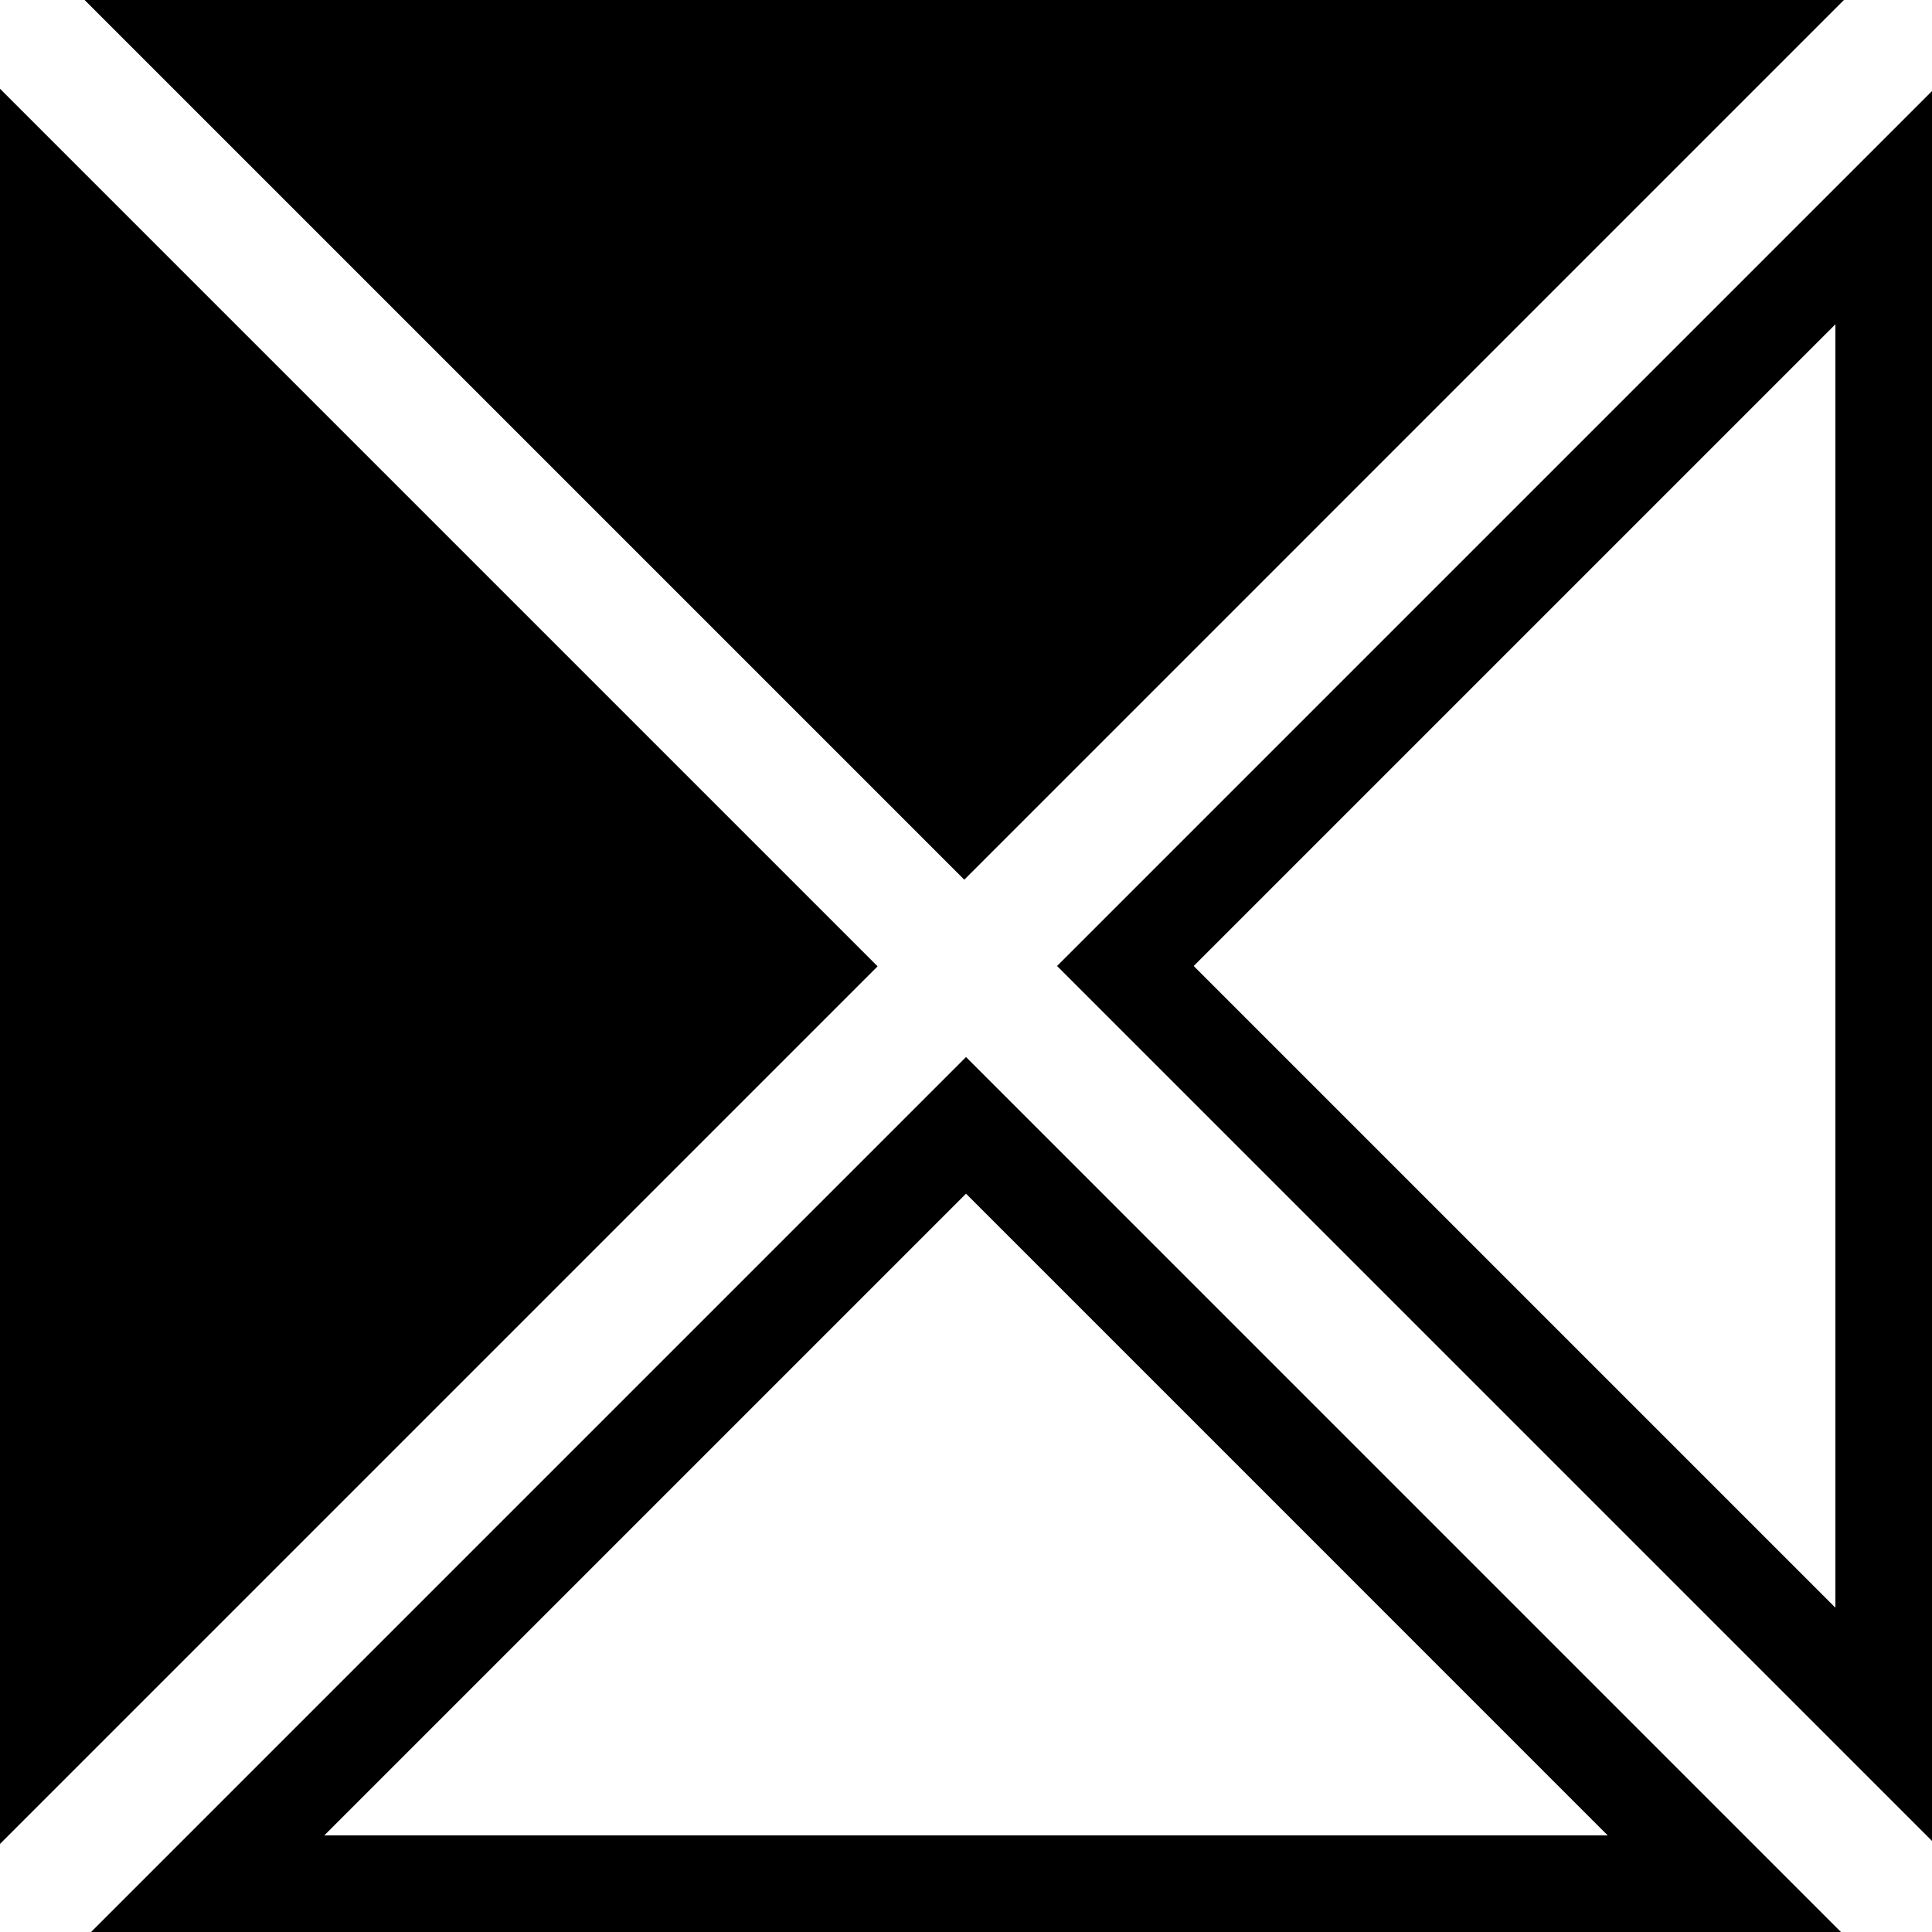
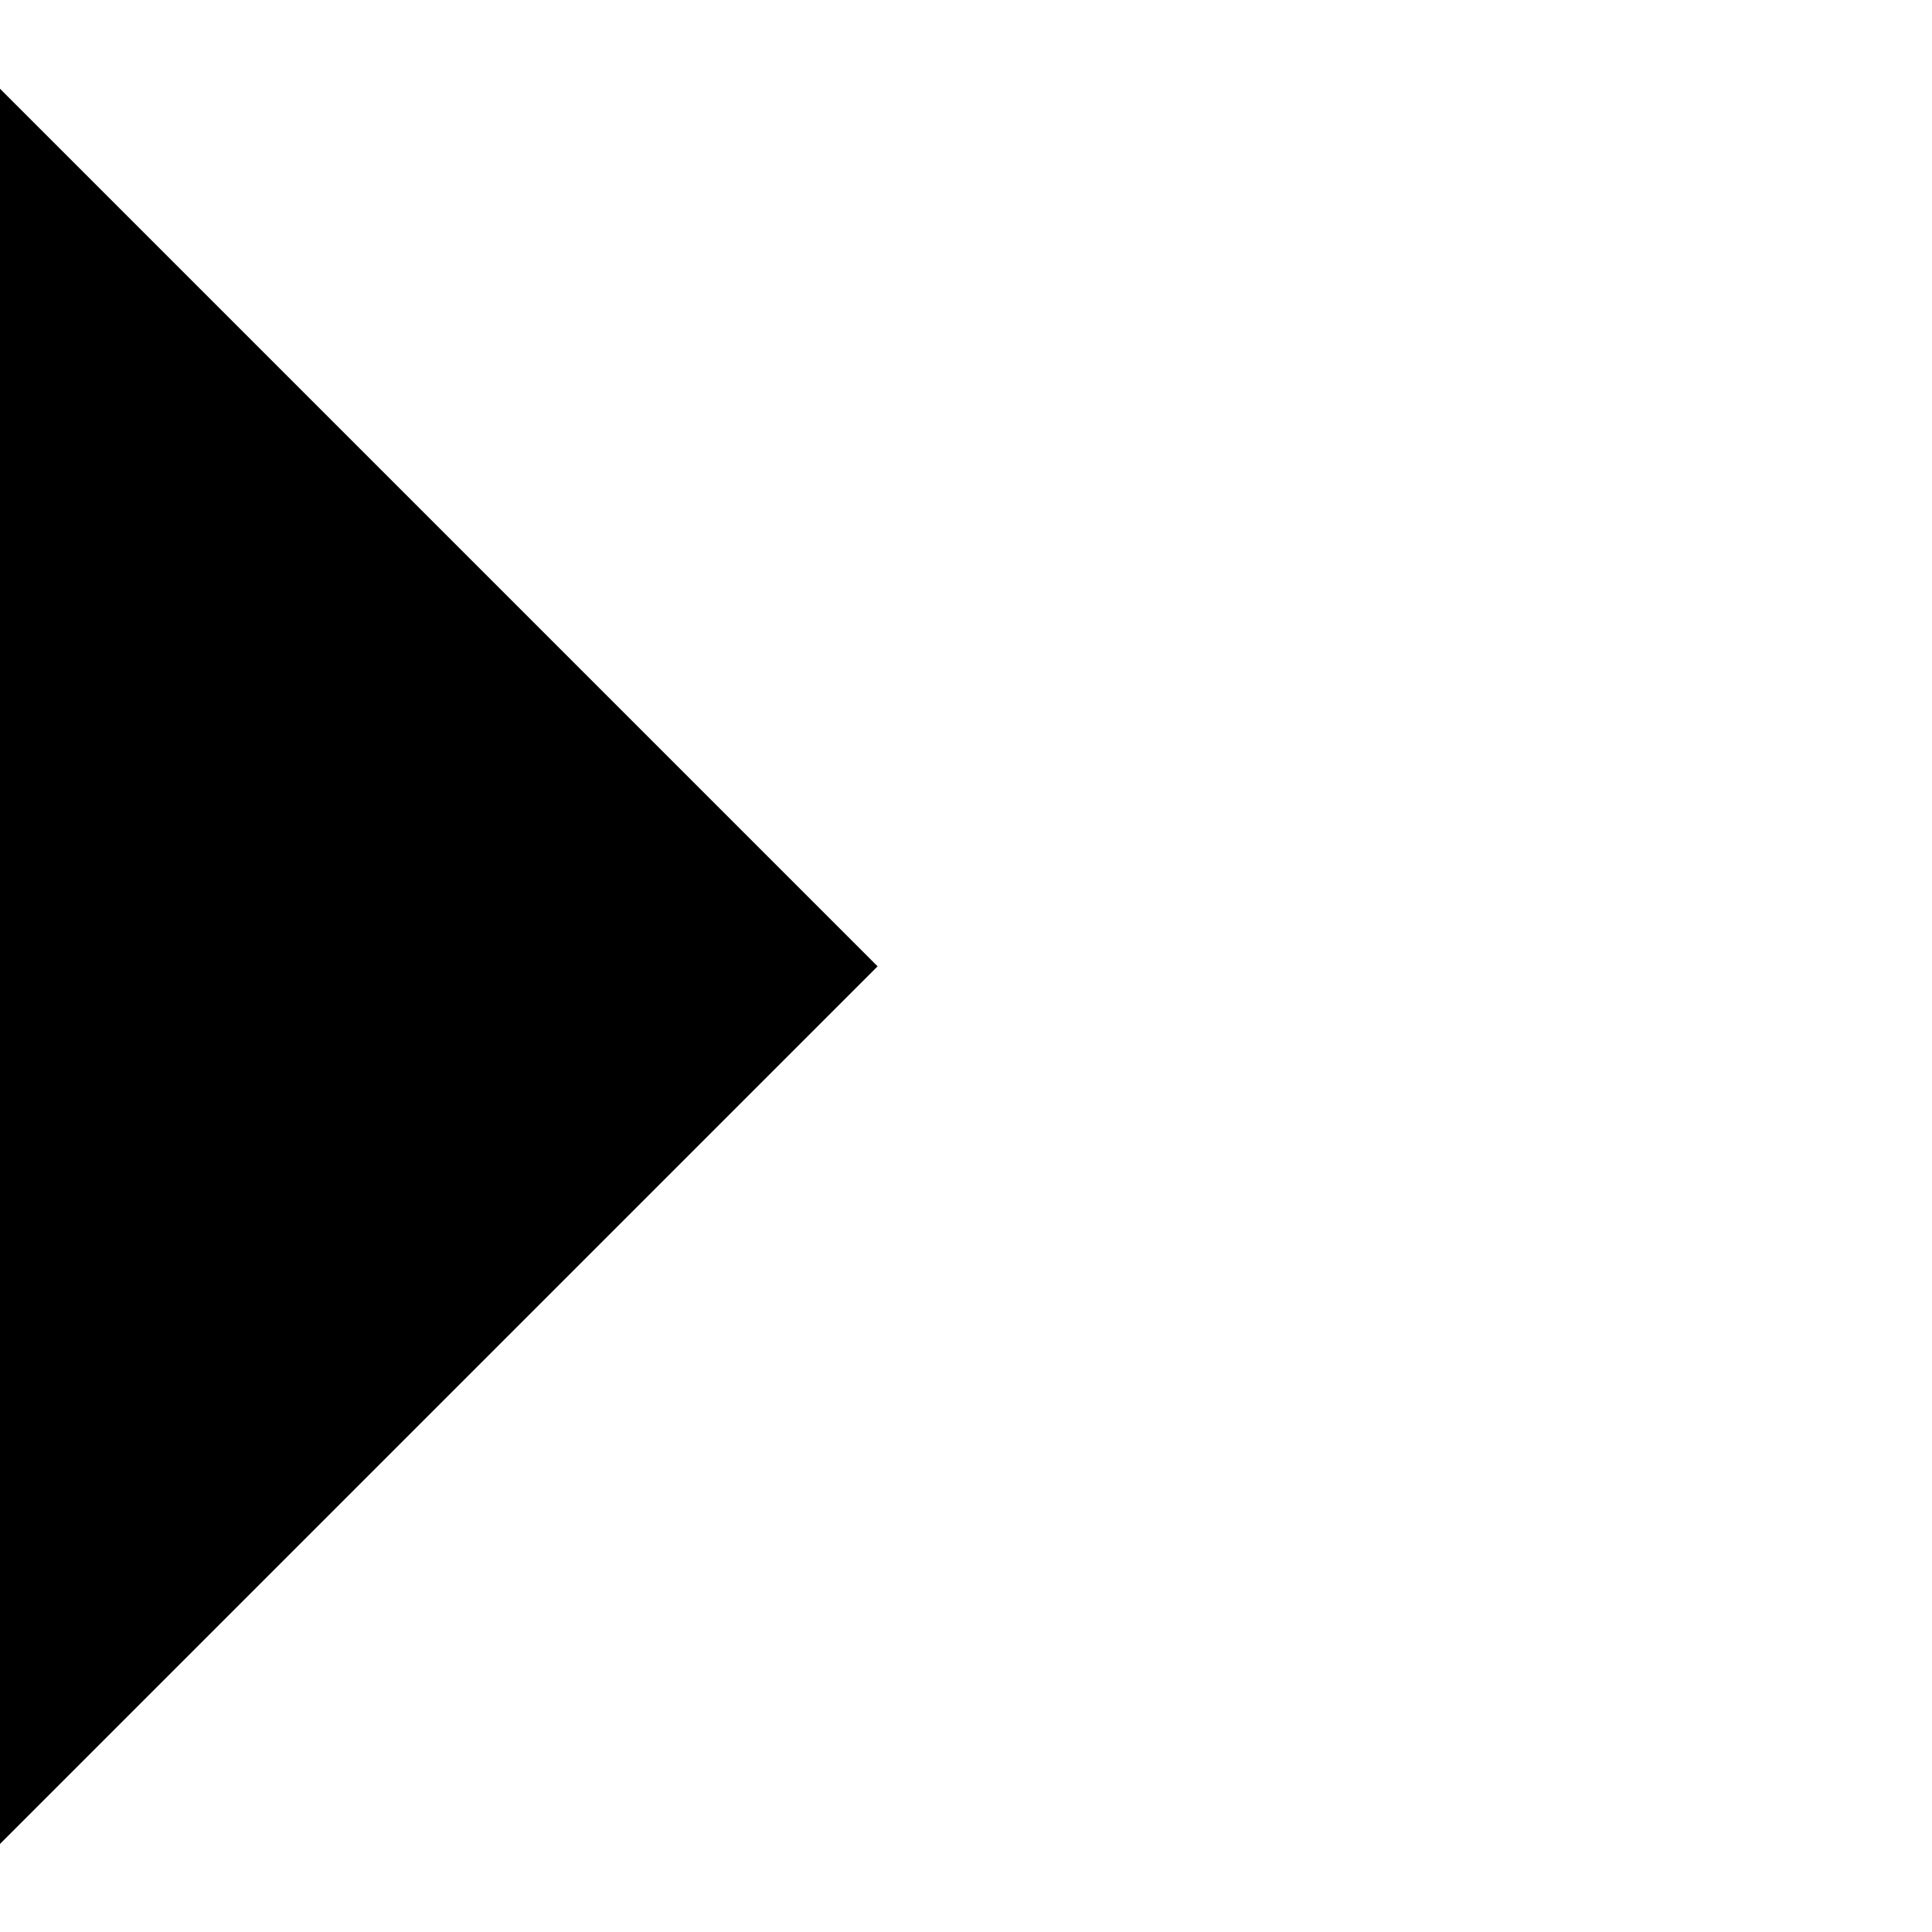
<svg xmlns="http://www.w3.org/2000/svg" width="79.375mm" height="79.375mm" version="1.1" viewBox="0 0 79.375 79.375">
  <style>
path {
    fill: black;
    stroke: black;
}
 @media (prefers-color-scheme: dark) {
     path {
         fill: white;
         stroke: white;
     }
 }
</style>
  <defs>
    <clipPath id="clipPath940">
-       <path d="m-41.83 9.486 35.946-35.946v71.892zm-39.688 39.688 35.947-35.947 35.946 35.947z" style="fill:none;stroke-width:.265px;stroke:#000" />
-     </clipPath>
+       </clipPath>
  </defs>
  <g transform="translate(85.259 30.201)">
-     <path transform="scale(.265)" d="m-36.383-114.15h-271.71l135.86 135.86z" style="paint-order:markers fill stroke" />
    <path transform="scale(.265)" d="m-322.24-100.01v271.72l135.86-135.86z" style="paint-order:markers fill stroke" />
  </g>
  <g transform="translate(85.259 30.201)">
    <path d="m-41.83 9.486 35.946-35.946v71.892zm-39.688 39.688 35.947-35.947 35.946 35.947z" clip-path="url(#clipPath940)" style="fill:none;stroke-width:7.938;" />
  </g>
</svg>